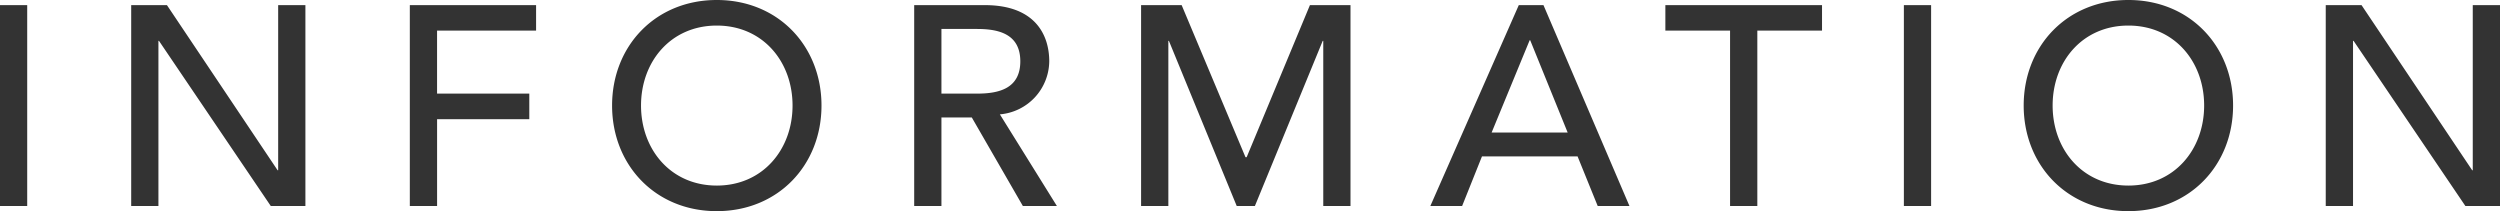
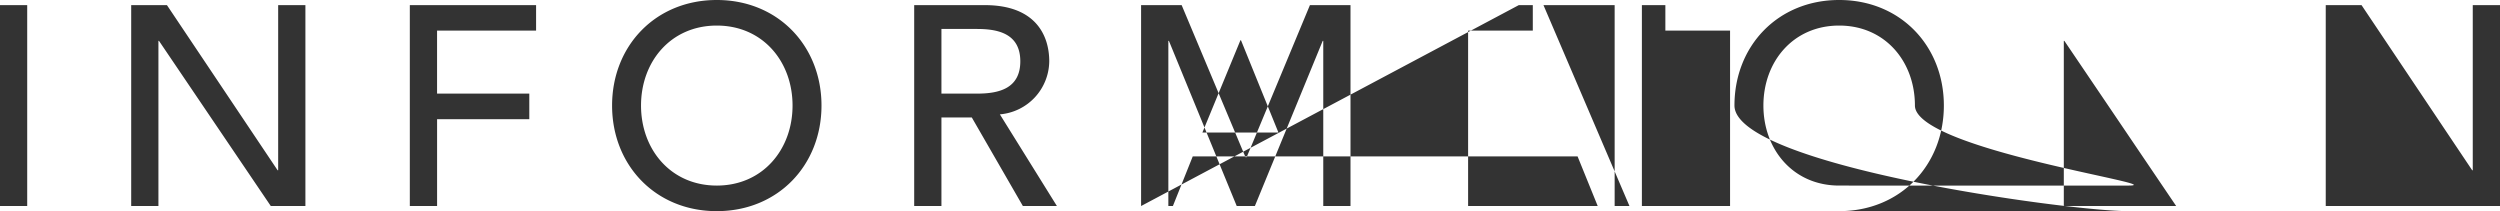
<svg xmlns="http://www.w3.org/2000/svg" width="331.406" height="28" viewBox="0 0 331.406 28">
  <defs>
    <style>
      .cls-1 {
        fill: #333;
        fill-rule: evenodd;
      }
    </style>
  </defs>
-   <path id="head_information.svg" class="cls-1" d="M634.085,1493.28H637.7v-26.63h-3.611v26.63Zm17.4,0h3.61v-21.89h0.076l14.819,21.89h4.589v-26.63h-3.611v21.89h-0.075l-14.669-21.89h-4.739v26.63Zm36.94,0h3.611v-11.51h12.224v-3.39H692.032v-8.35h13.127v-3.38H688.421v26.63Zm40.688,0.68c8.125,0,13.88-6.1,13.88-14s-5.755-13.99-13.88-13.99-13.879,6.09-13.879,13.99S720.985,1493.96,729.109,1493.96Zm0-3.39c-6.093,0-10.042-4.78-10.042-10.61s3.949-10.6,10.042-10.6,10.043,4.77,10.043,10.6S735.2,1490.57,729.109,1490.57Zm26.169,2.71h3.611v-11.74h4.024l6.771,11.74H774.2l-7.56-12.15a7.139,7.139,0,0,0,6.545-7.03c0-3.35-1.731-7.45-8.538-7.45h-9.366v26.63Zm3.611-23.47h4.739c2.858,0,5.717.67,5.717,4.29s-2.859,4.28-5.717,4.28h-4.739v-8.57Zm26.47,23.47h3.611v-21.89h0.075l8.989,21.89h2.407l8.99-21.89h0.075v21.89h3.611v-26.63h-5.379l-8.388,20.16H799.2l-8.463-20.16h-5.378v26.63Zm38.34,0h4.213l2.633-6.58H843.22l2.67,6.58H850.1l-11.4-26.63h-3.272Zm8.124-9.74,5.04-12.23h0.076l4.964,12.23h-10.08Zm31.612,9.74h3.611v-23.25h8.576v-3.38H854.859v3.38h8.576v23.25Zm23.037,0h3.611v-26.63h-3.611v26.63Zm29.762,0.68c8.124,0,13.879-6.1,13.879-14s-5.755-13.99-13.879-13.99-13.879,6.09-13.879,13.99S908.109,1493.96,916.234,1493.96Zm0-3.39c-6.093,0-10.042-4.78-10.042-10.61s3.949-10.6,10.042-10.6,10.043,4.77,10.043,10.6S922.327,1490.57,916.234,1490.57Zm26.169,2.71h3.611v-21.89h0.075l14.819,21.89H965.5v-26.63h-3.611v21.89h-0.075l-14.669-21.89H942.4v26.63Z" transform="translate(-634.094 -1465.97)" />
+   <path id="head_information.svg" class="cls-1" d="M634.085,1493.28H637.7v-26.63h-3.611v26.63Zm17.4,0h3.61v-21.89h0.076l14.819,21.89h4.589v-26.63h-3.611v21.89h-0.075l-14.669-21.89h-4.739v26.63Zm36.94,0h3.611v-11.51h12.224v-3.39H692.032v-8.35h13.127v-3.38H688.421v26.63Zm40.688,0.68c8.125,0,13.88-6.1,13.88-14s-5.755-13.99-13.88-13.99-13.879,6.09-13.879,13.99S720.985,1493.96,729.109,1493.96Zm0-3.39c-6.093,0-10.042-4.78-10.042-10.61s3.949-10.6,10.042-10.6,10.043,4.77,10.043,10.6S735.2,1490.57,729.109,1490.57Zm26.169,2.71h3.611v-11.74h4.024l6.771,11.74H774.2l-7.56-12.15a7.139,7.139,0,0,0,6.545-7.03c0-3.35-1.731-7.45-8.538-7.45h-9.366v26.63Zm3.611-23.47h4.739c2.858,0,5.717.67,5.717,4.29s-2.859,4.28-5.717,4.28h-4.739v-8.57Zm26.47,23.47h3.611v-21.89h0.075l8.989,21.89h2.407l8.99-21.89h0.075v21.89h3.611v-26.63h-5.379l-8.388,20.16H799.2l-8.463-20.16h-5.378v26.63Zh4.213l2.633-6.58H843.22l2.67,6.58H850.1l-11.4-26.63h-3.272Zm8.124-9.74,5.04-12.23h0.076l4.964,12.23h-10.08Zm31.612,9.74h3.611v-23.25h8.576v-3.38H854.859v3.38h8.576v23.25Zm23.037,0h3.611v-26.63h-3.611v26.63Zm29.762,0.68c8.124,0,13.879-6.1,13.879-14s-5.755-13.99-13.879-13.99-13.879,6.09-13.879,13.99S908.109,1493.96,916.234,1493.96Zm0-3.39c-6.093,0-10.042-4.78-10.042-10.61s3.949-10.6,10.042-10.6,10.043,4.77,10.043,10.6S922.327,1490.57,916.234,1490.57Zm26.169,2.71h3.611v-21.89h0.075l14.819,21.89H965.5v-26.63h-3.611v21.89h-0.075l-14.669-21.89H942.4v26.63Z" transform="translate(-634.094 -1465.97)" />
</svg>